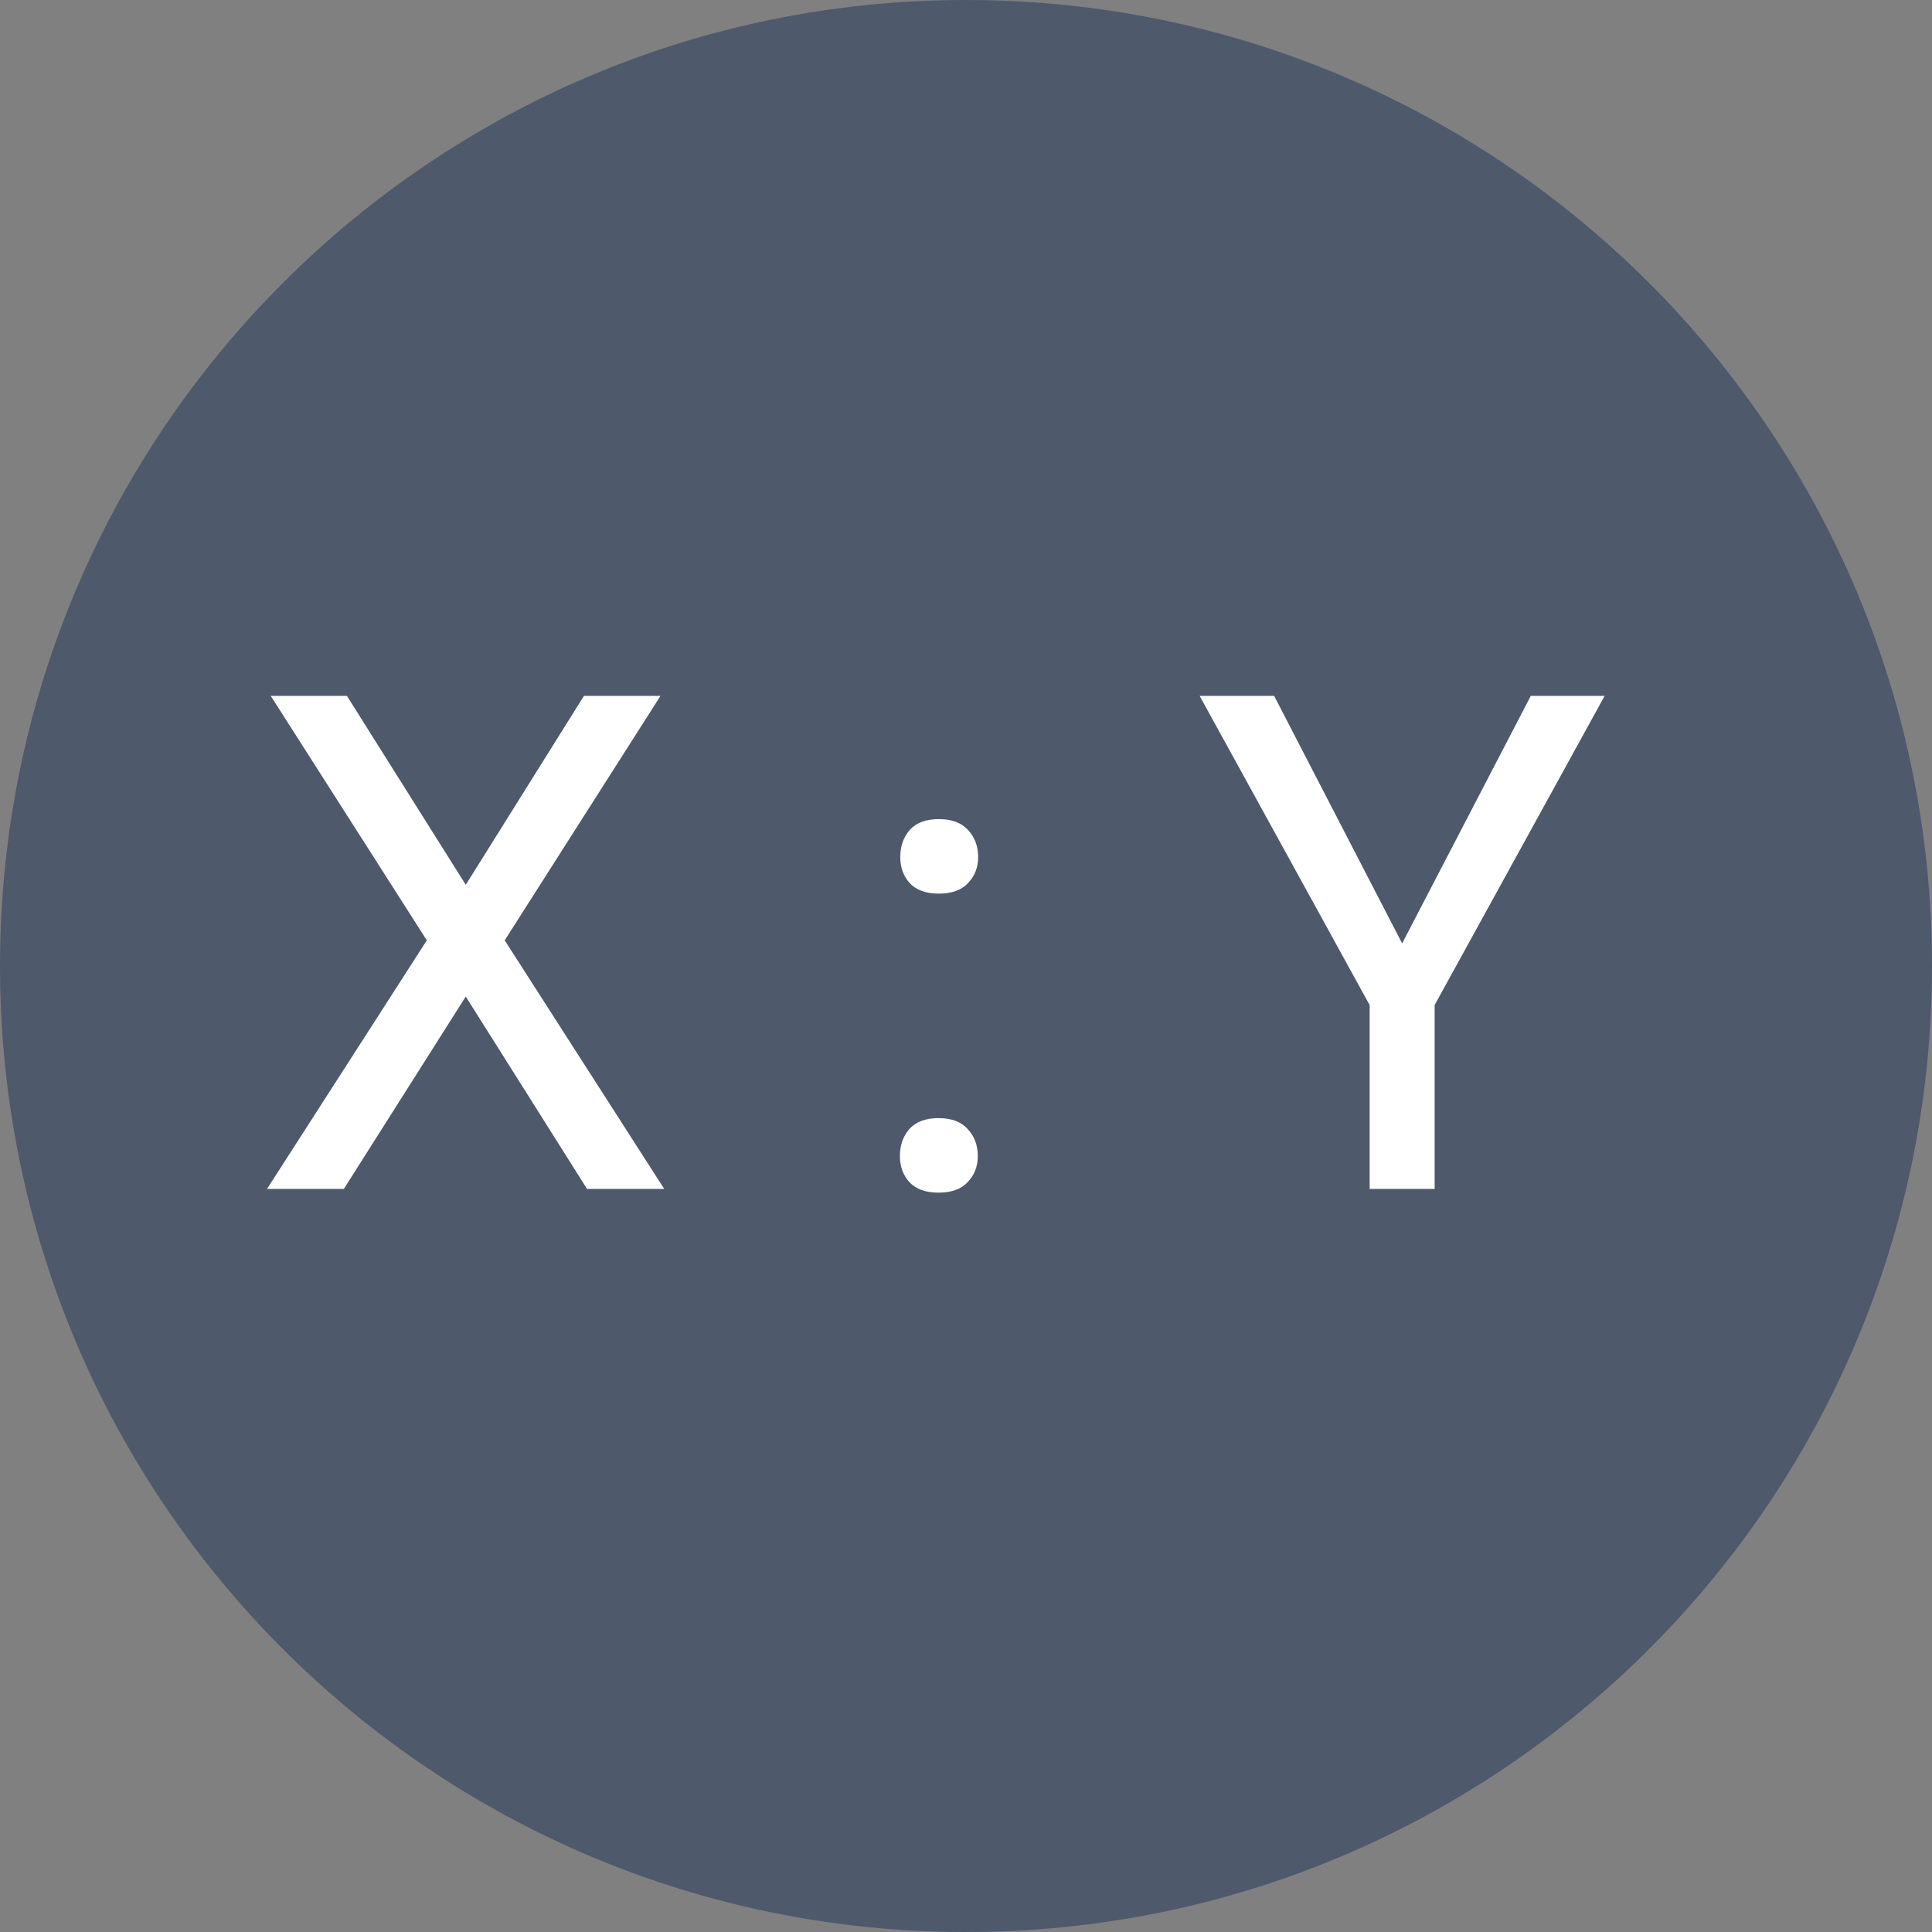
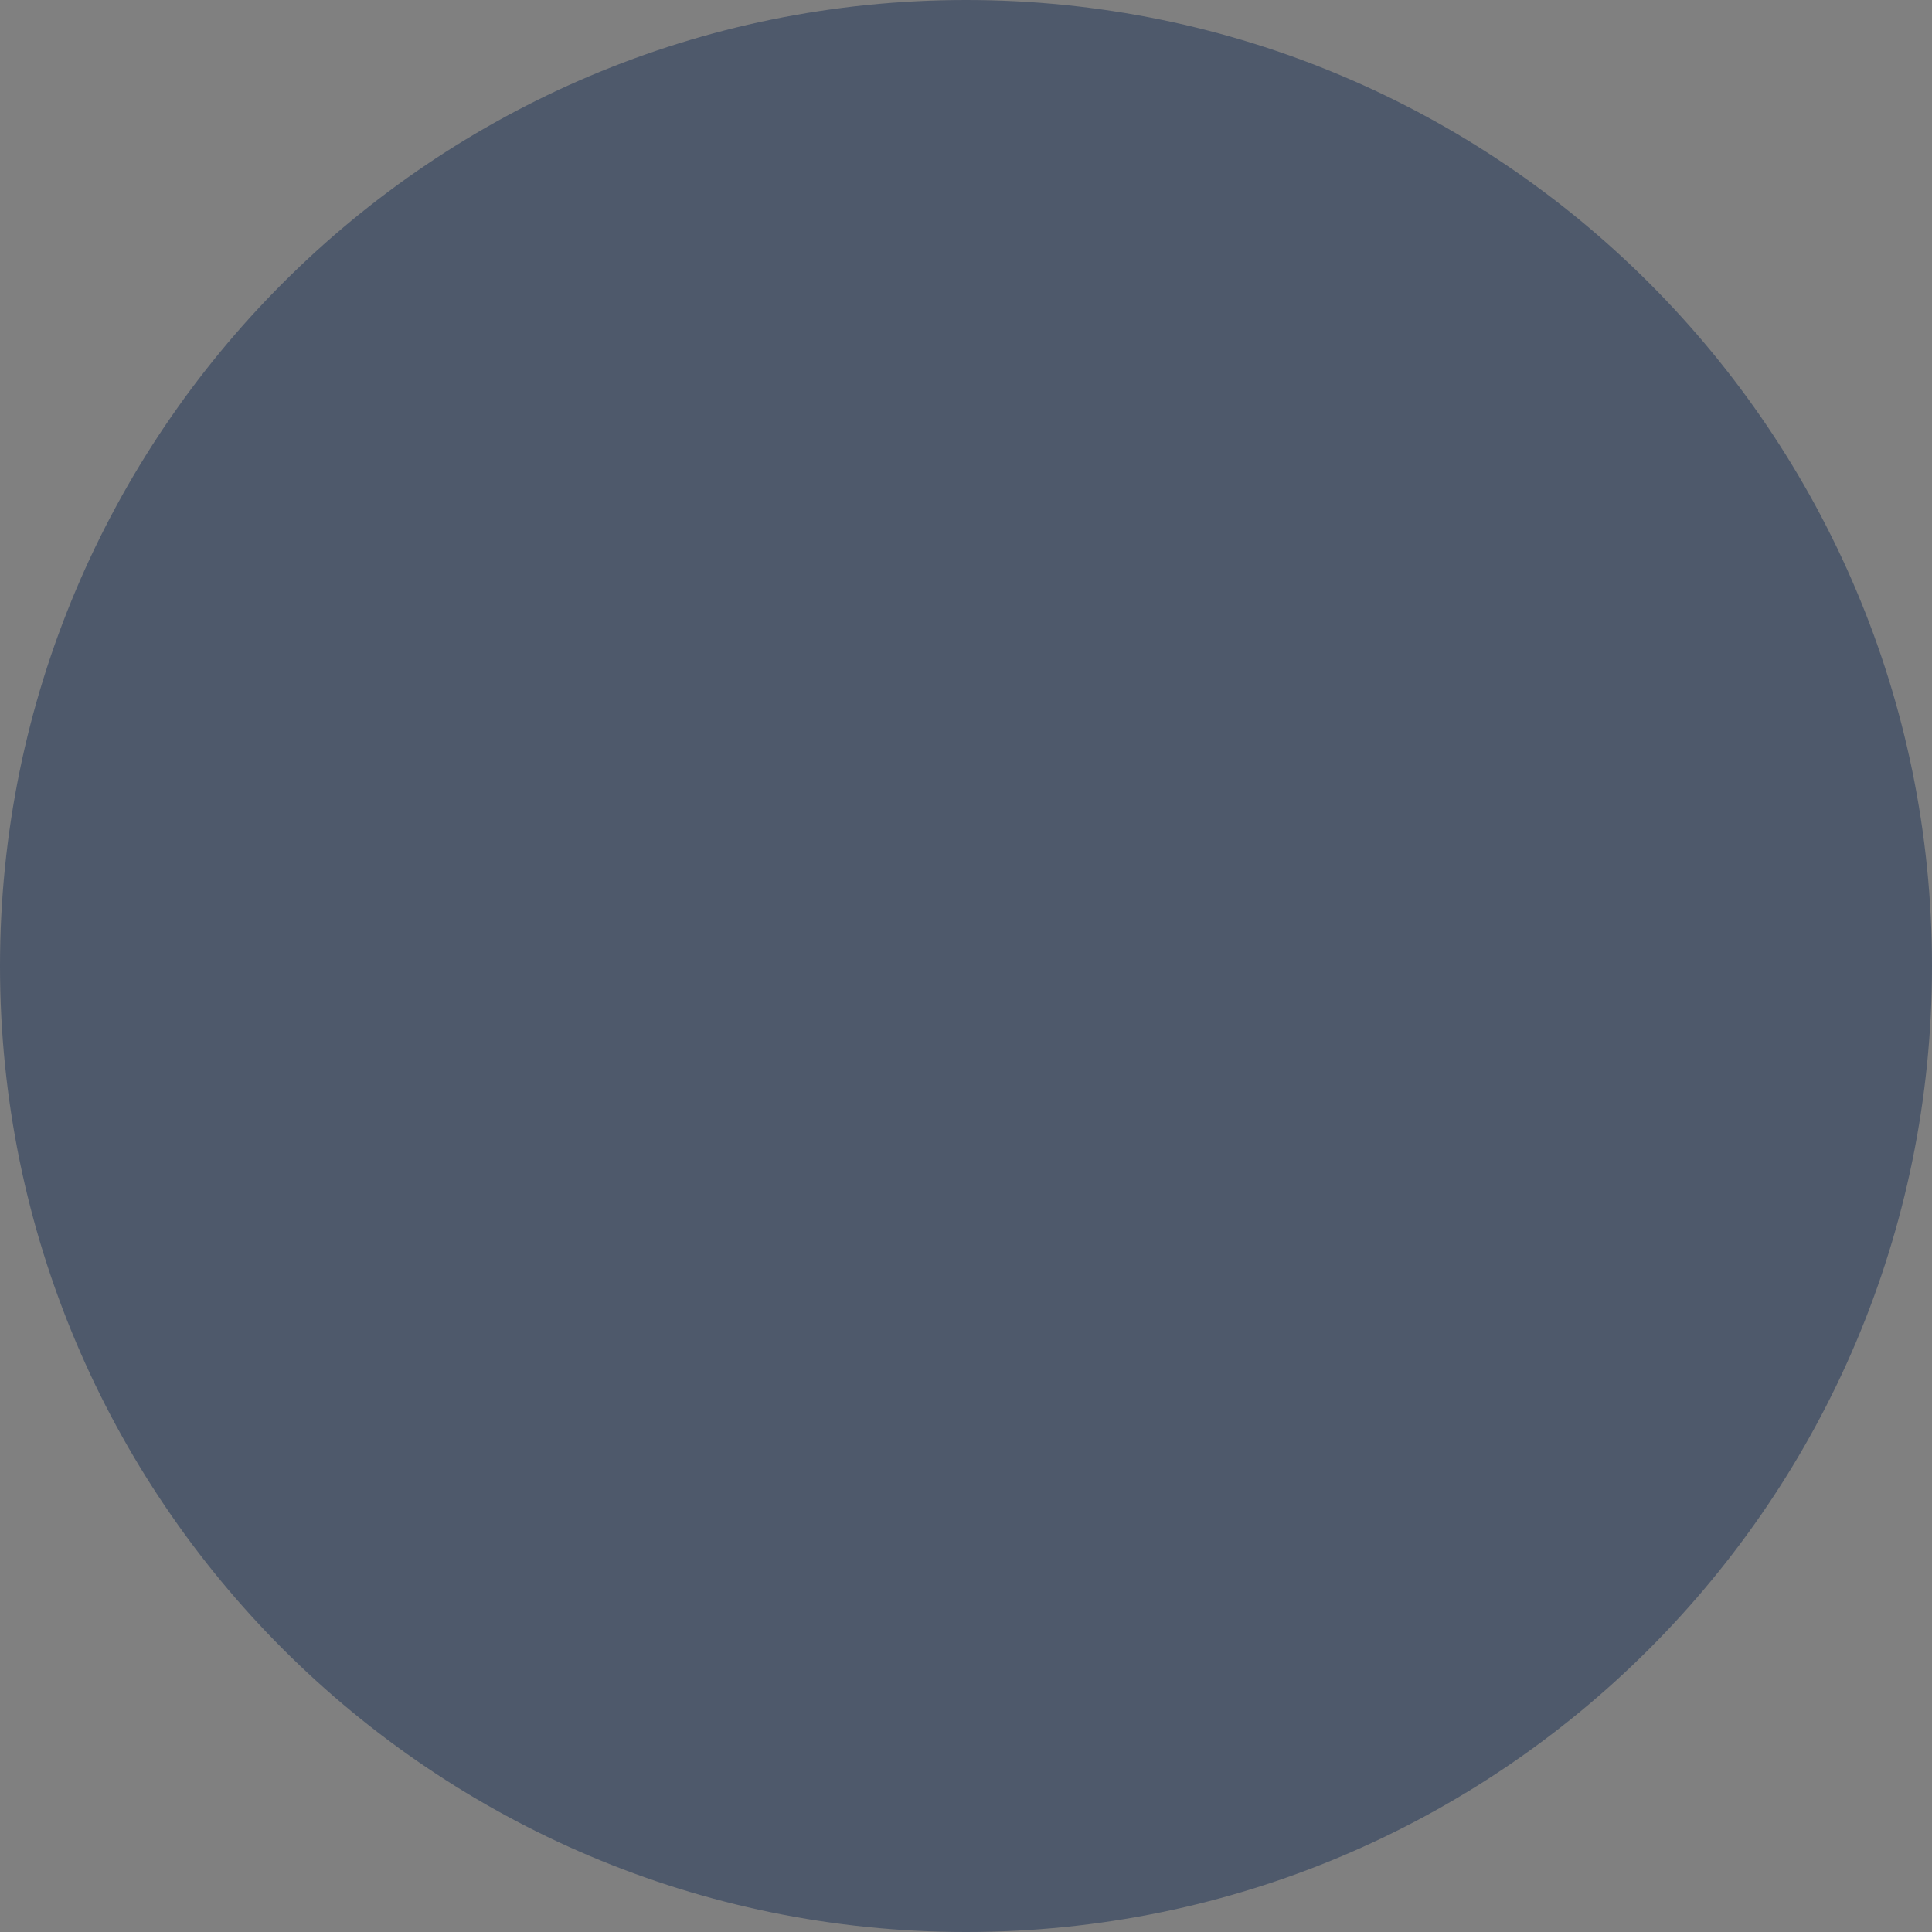
<svg xmlns="http://www.w3.org/2000/svg" xmlns:ns1="http://www.figma.com/figma/ns" xmlns:xlink="http://www.w3.org/1999/xlink" width="39" height="39" viewBox="0 0 39 39" version="1.1">
  <rect x="0" y="0" width="39" height="39" fill="#808080" stroke="none" />
  <title>Group</title>
  <desc>Created using Figma</desc>
  <g id="Canvas" transform="translate(140 -6)" ns1:type="canvas">
    <g id="Group" ns1:type="frame">
      <g id="Ellipse" ns1:type="ellipse">
        <use xlink:href="#path0_fill" transform="translate(-140 6)" fill="#4E596B" />
      </g>
      <g id="X : Y" ns1:type="text">
        <use xlink:href="#path1_fill" transform="translate(-135 17)" fill="#FFFFFF" />
      </g>
    </g>
  </g>
  <defs>
    <path id="path0_fill" d="M 39 19.5C 39 30.27 30.27 39 19.5 39C 8.73 39 0 30.27 0 19.5C 0 8.73 8.73 0 19.5 0C 30.27 0 39 8.73 39 19.5Z" />
-     <path id="path1_fill" d="M 4.402 6.861L 6.788 3.047L 8.333 3.047L 5.188 7.982L 8.408 13L 6.85 13L 4.402 9.117L 1.941 13L 0.39 13L 3.616 7.982L 0.465 3.047L 2.003 3.047L 4.402 6.861ZM 13.166 12.337C 13.166 12.118 13.23 11.936 13.357 11.79C 13.49 11.644 13.685 11.571 13.945 11.571C 14.205 11.571 14.401 11.644 14.533 11.79C 14.67 11.936 14.738 12.118 14.738 12.337C 14.738 12.546 14.67 12.722 14.533 12.863C 14.401 13.005 14.205 13.075 13.945 13.075C 13.685 13.075 13.49 13.005 13.357 12.863C 13.23 12.722 13.166 12.546 13.166 12.337ZM 13.173 6.301C 13.173 6.082 13.237 5.9 13.364 5.754C 13.496 5.608 13.692 5.535 13.952 5.535C 14.212 5.535 14.408 5.608 14.54 5.754C 14.677 5.9 14.745 6.082 14.745 6.301C 14.745 6.51 14.677 6.686 14.54 6.827C 14.408 6.968 14.212 7.039 13.952 7.039C 13.692 7.039 13.496 6.968 13.364 6.827C 13.237 6.686 13.173 6.51 13.173 6.301ZM 23.304 8.044L 25.901 3.047L 27.392 3.047L 23.96 9.288L 23.96 13L 22.648 13L 22.648 9.288L 19.216 3.047L 20.72 3.047L 23.304 8.044Z" />
  </defs>
</svg>